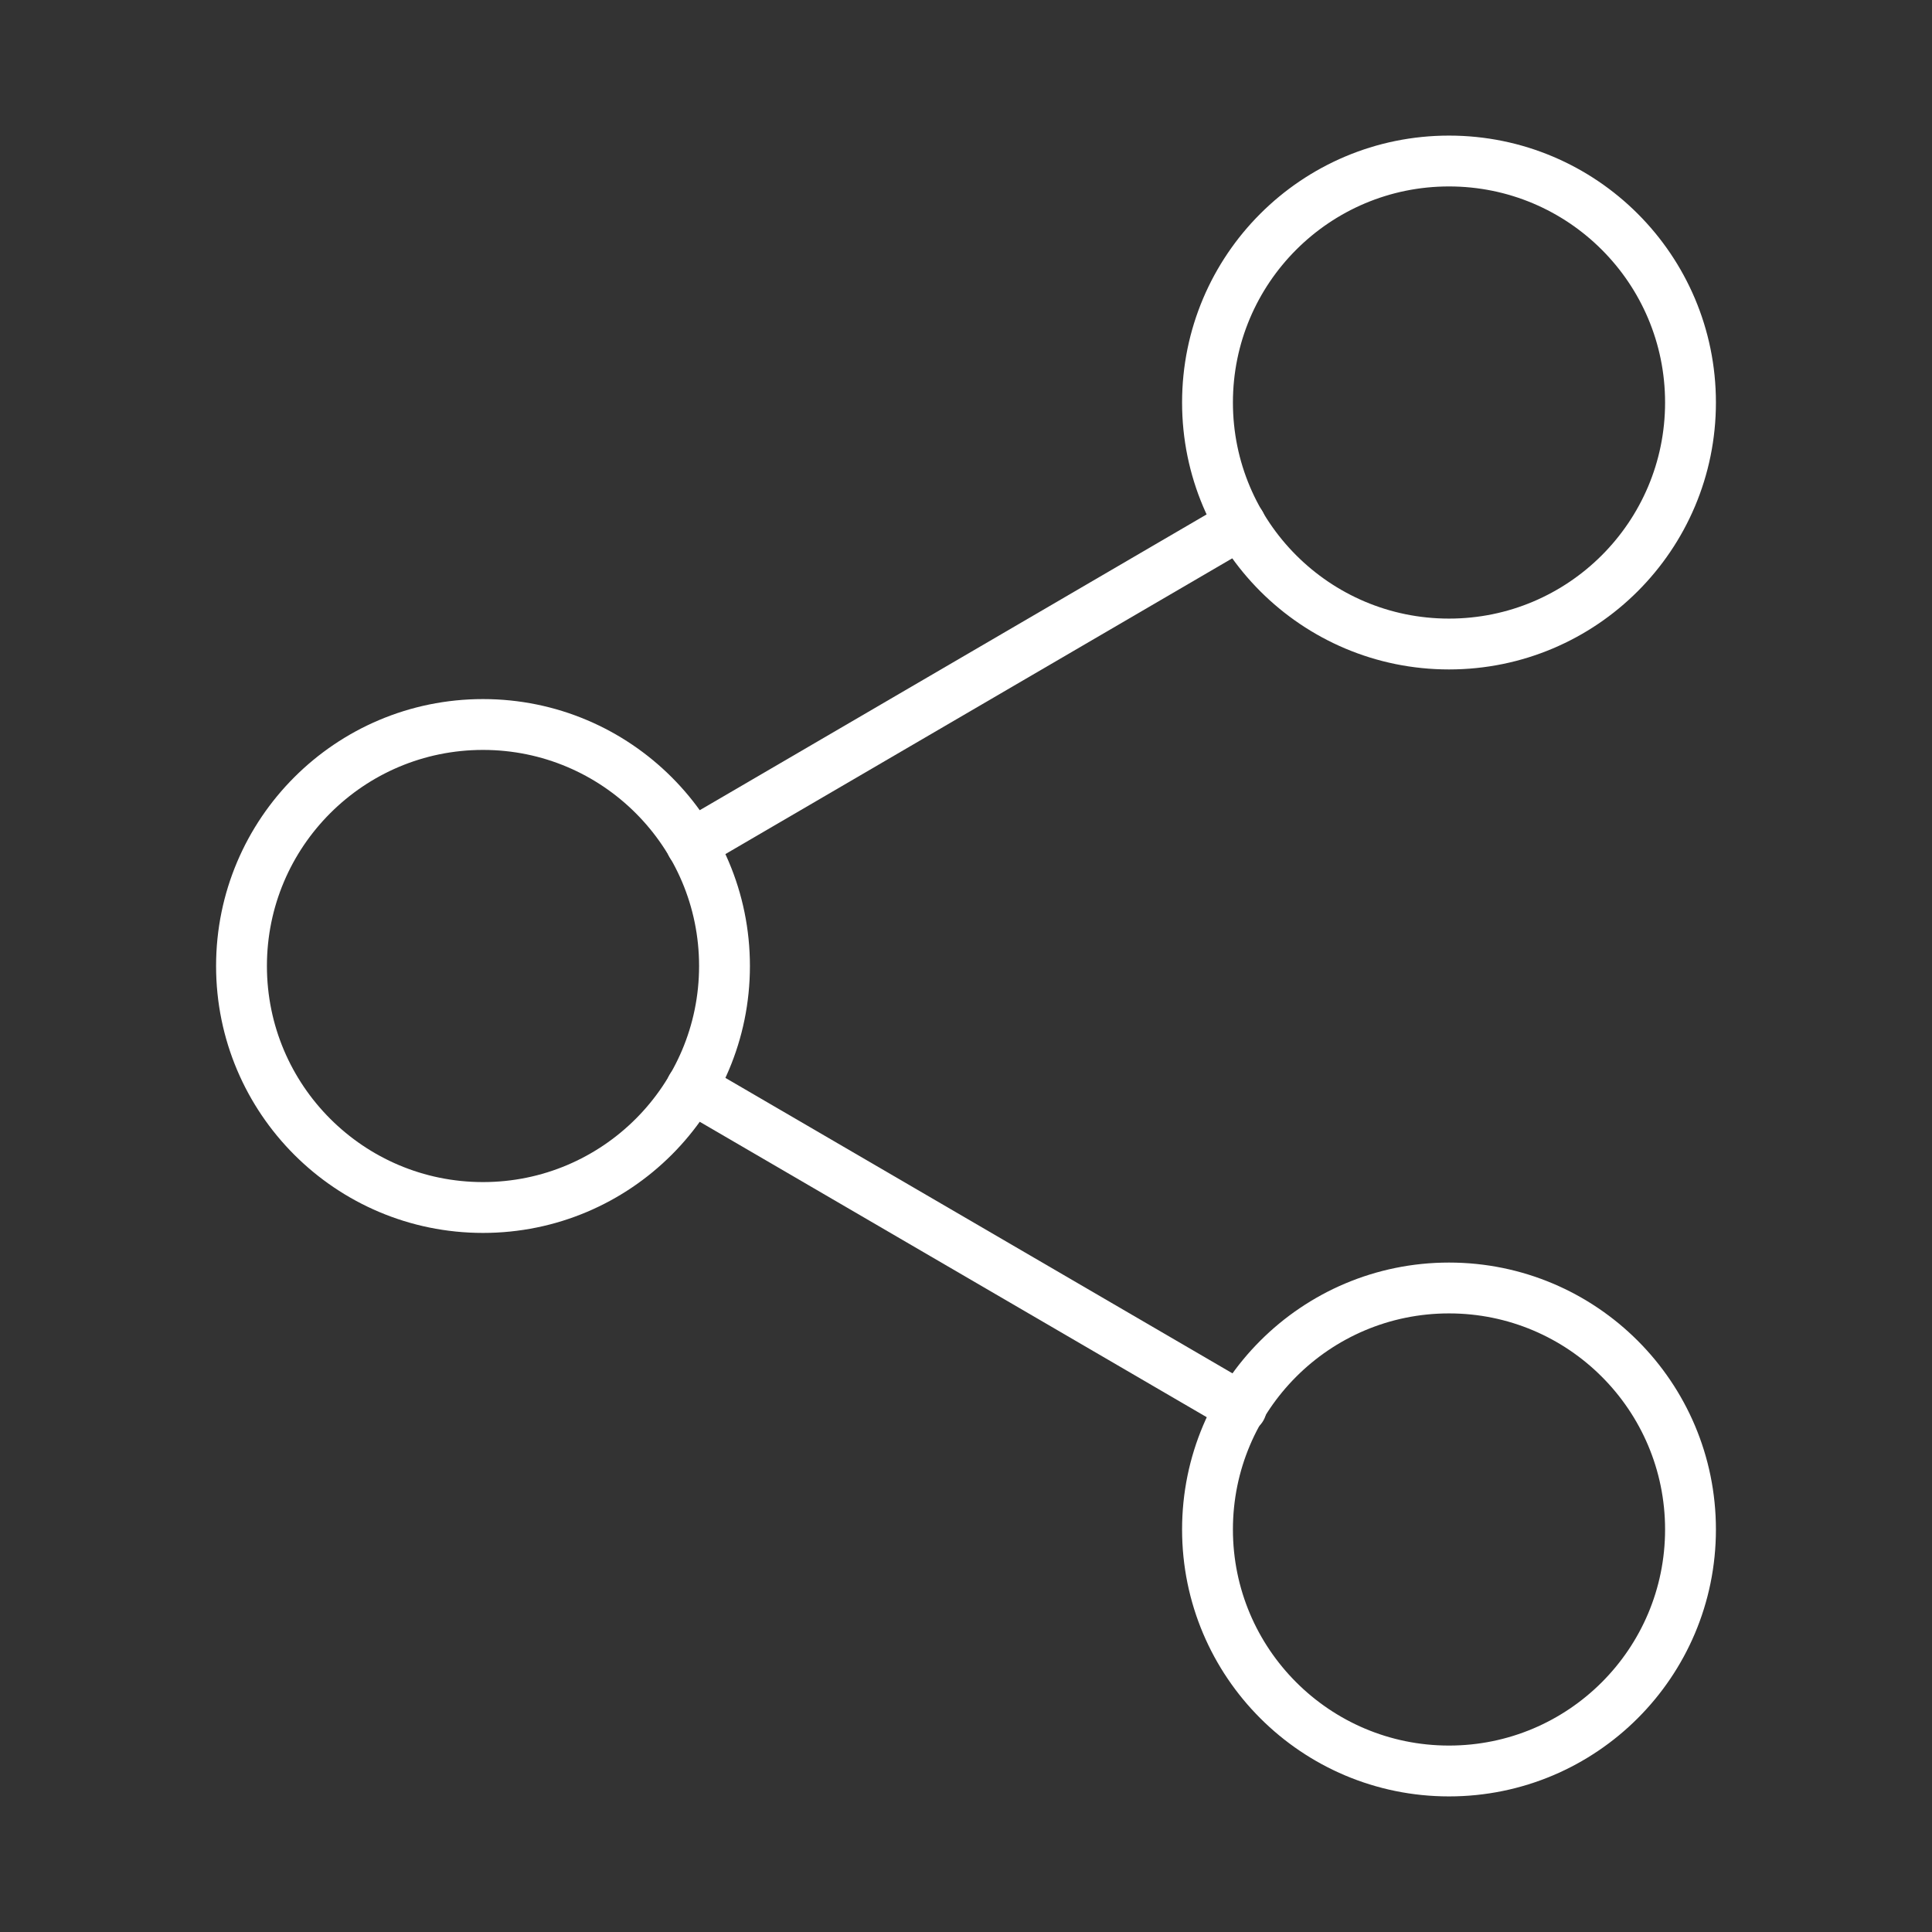
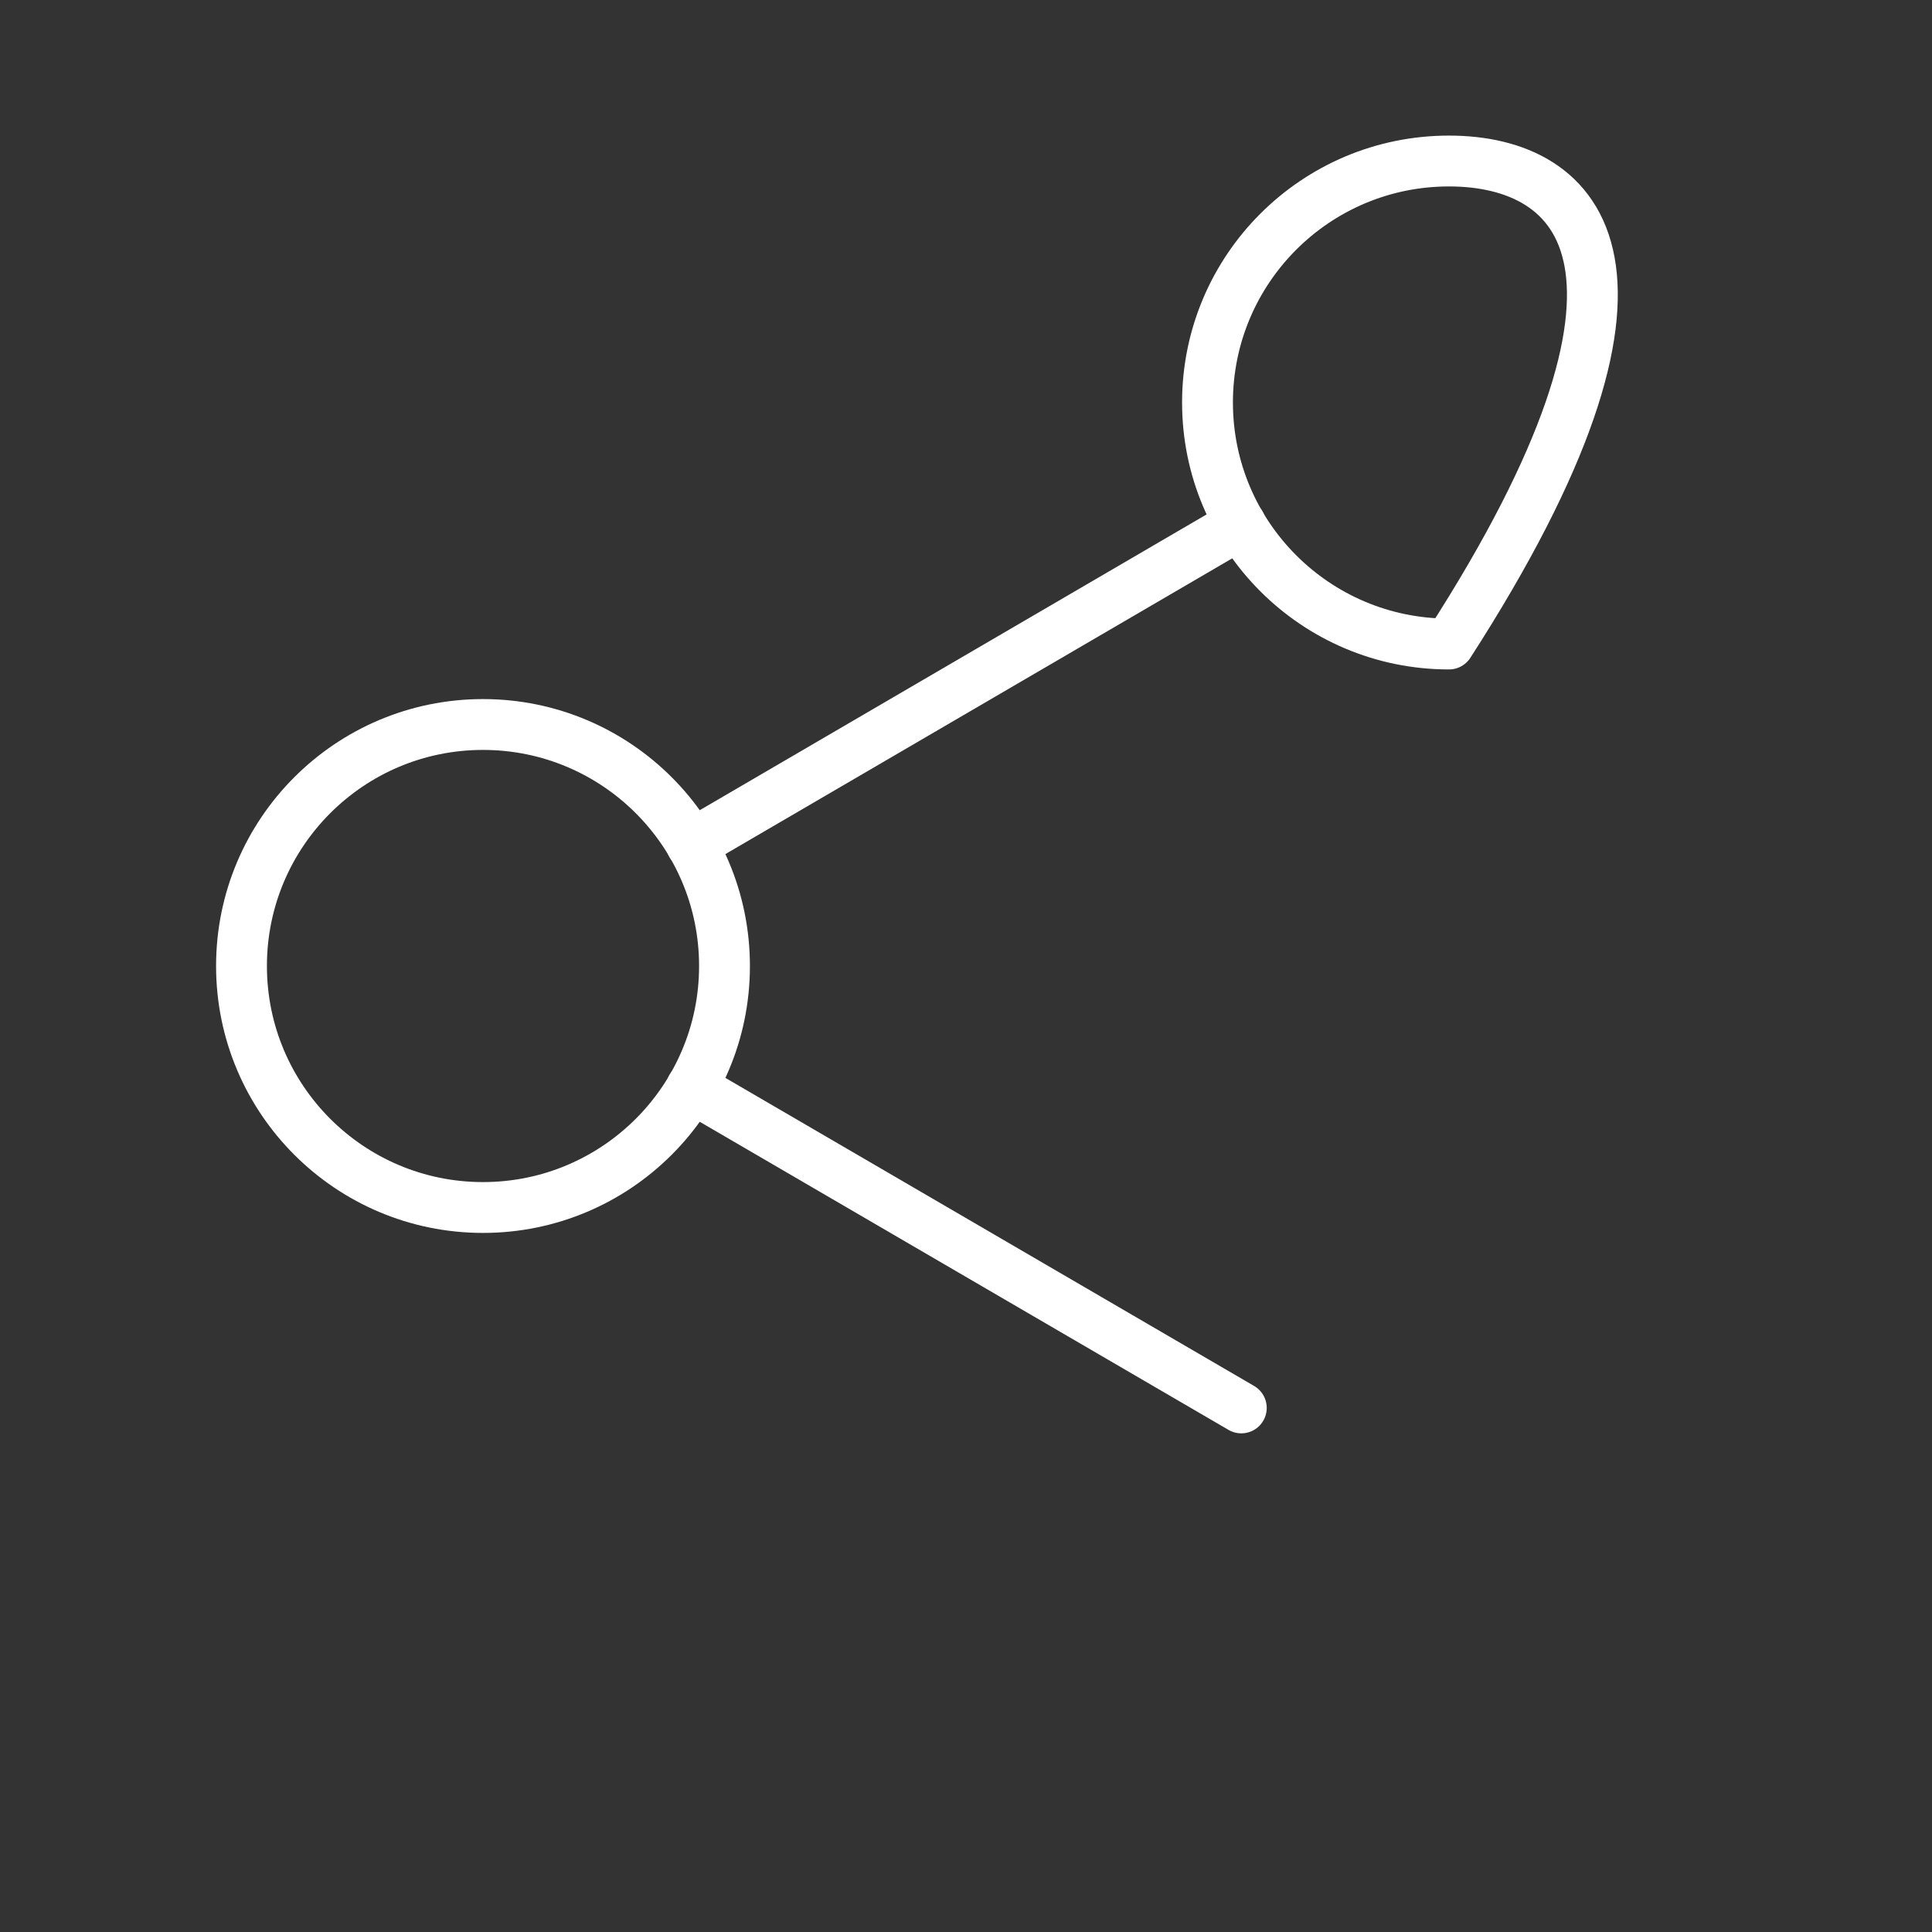
<svg xmlns="http://www.w3.org/2000/svg" width="38" height="38" viewBox="0 0 38 38" fill="none">
  <rect x="0" y="0" width="38" height="38" fill="#333333" stroke="none" />
-   <path d="M28.5 12.667C31.123 12.667 33.25 10.54 33.25 7.917C33.25 5.293 31.123 3.167 28.5 3.167C25.877 3.167 23.75 5.293 23.75 7.917C23.75 10.54 25.877 12.667 28.5 12.667Z" stroke="white" stroke-linecap="round" stroke-linejoin="round" />
+   <path d="M28.5 12.667C33.25 5.293 31.123 3.167 28.5 3.167C25.877 3.167 23.75 5.293 23.75 7.917C23.75 10.54 25.877 12.667 28.5 12.667Z" stroke="white" stroke-linecap="round" stroke-linejoin="round" />
  <path d="M9.5 23.75C12.123 23.75 14.25 21.623 14.25 19C14.25 16.377 12.123 14.25 9.5 14.25C6.877 14.25 4.75 16.377 4.75 19C4.75 21.623 6.877 23.75 9.5 23.75Z" stroke="white" stroke-linecap="round" stroke-linejoin="round" />
-   <path d="M28.5 34.833C31.123 34.833 33.25 32.707 33.25 30.083C33.25 27.46 31.123 25.333 28.5 25.333C25.877 25.333 23.75 27.46 23.75 30.083C23.75 32.707 25.877 34.833 28.5 34.833Z" stroke="white" stroke-linecap="round" stroke-linejoin="round" />
  <path d="M13.601 21.391L24.415 27.692" stroke="white" stroke-linecap="round" stroke-linejoin="round" />
  <path d="M24.399 10.308L13.601 16.609" stroke="white" stroke-linecap="round" stroke-linejoin="round" />
</svg>